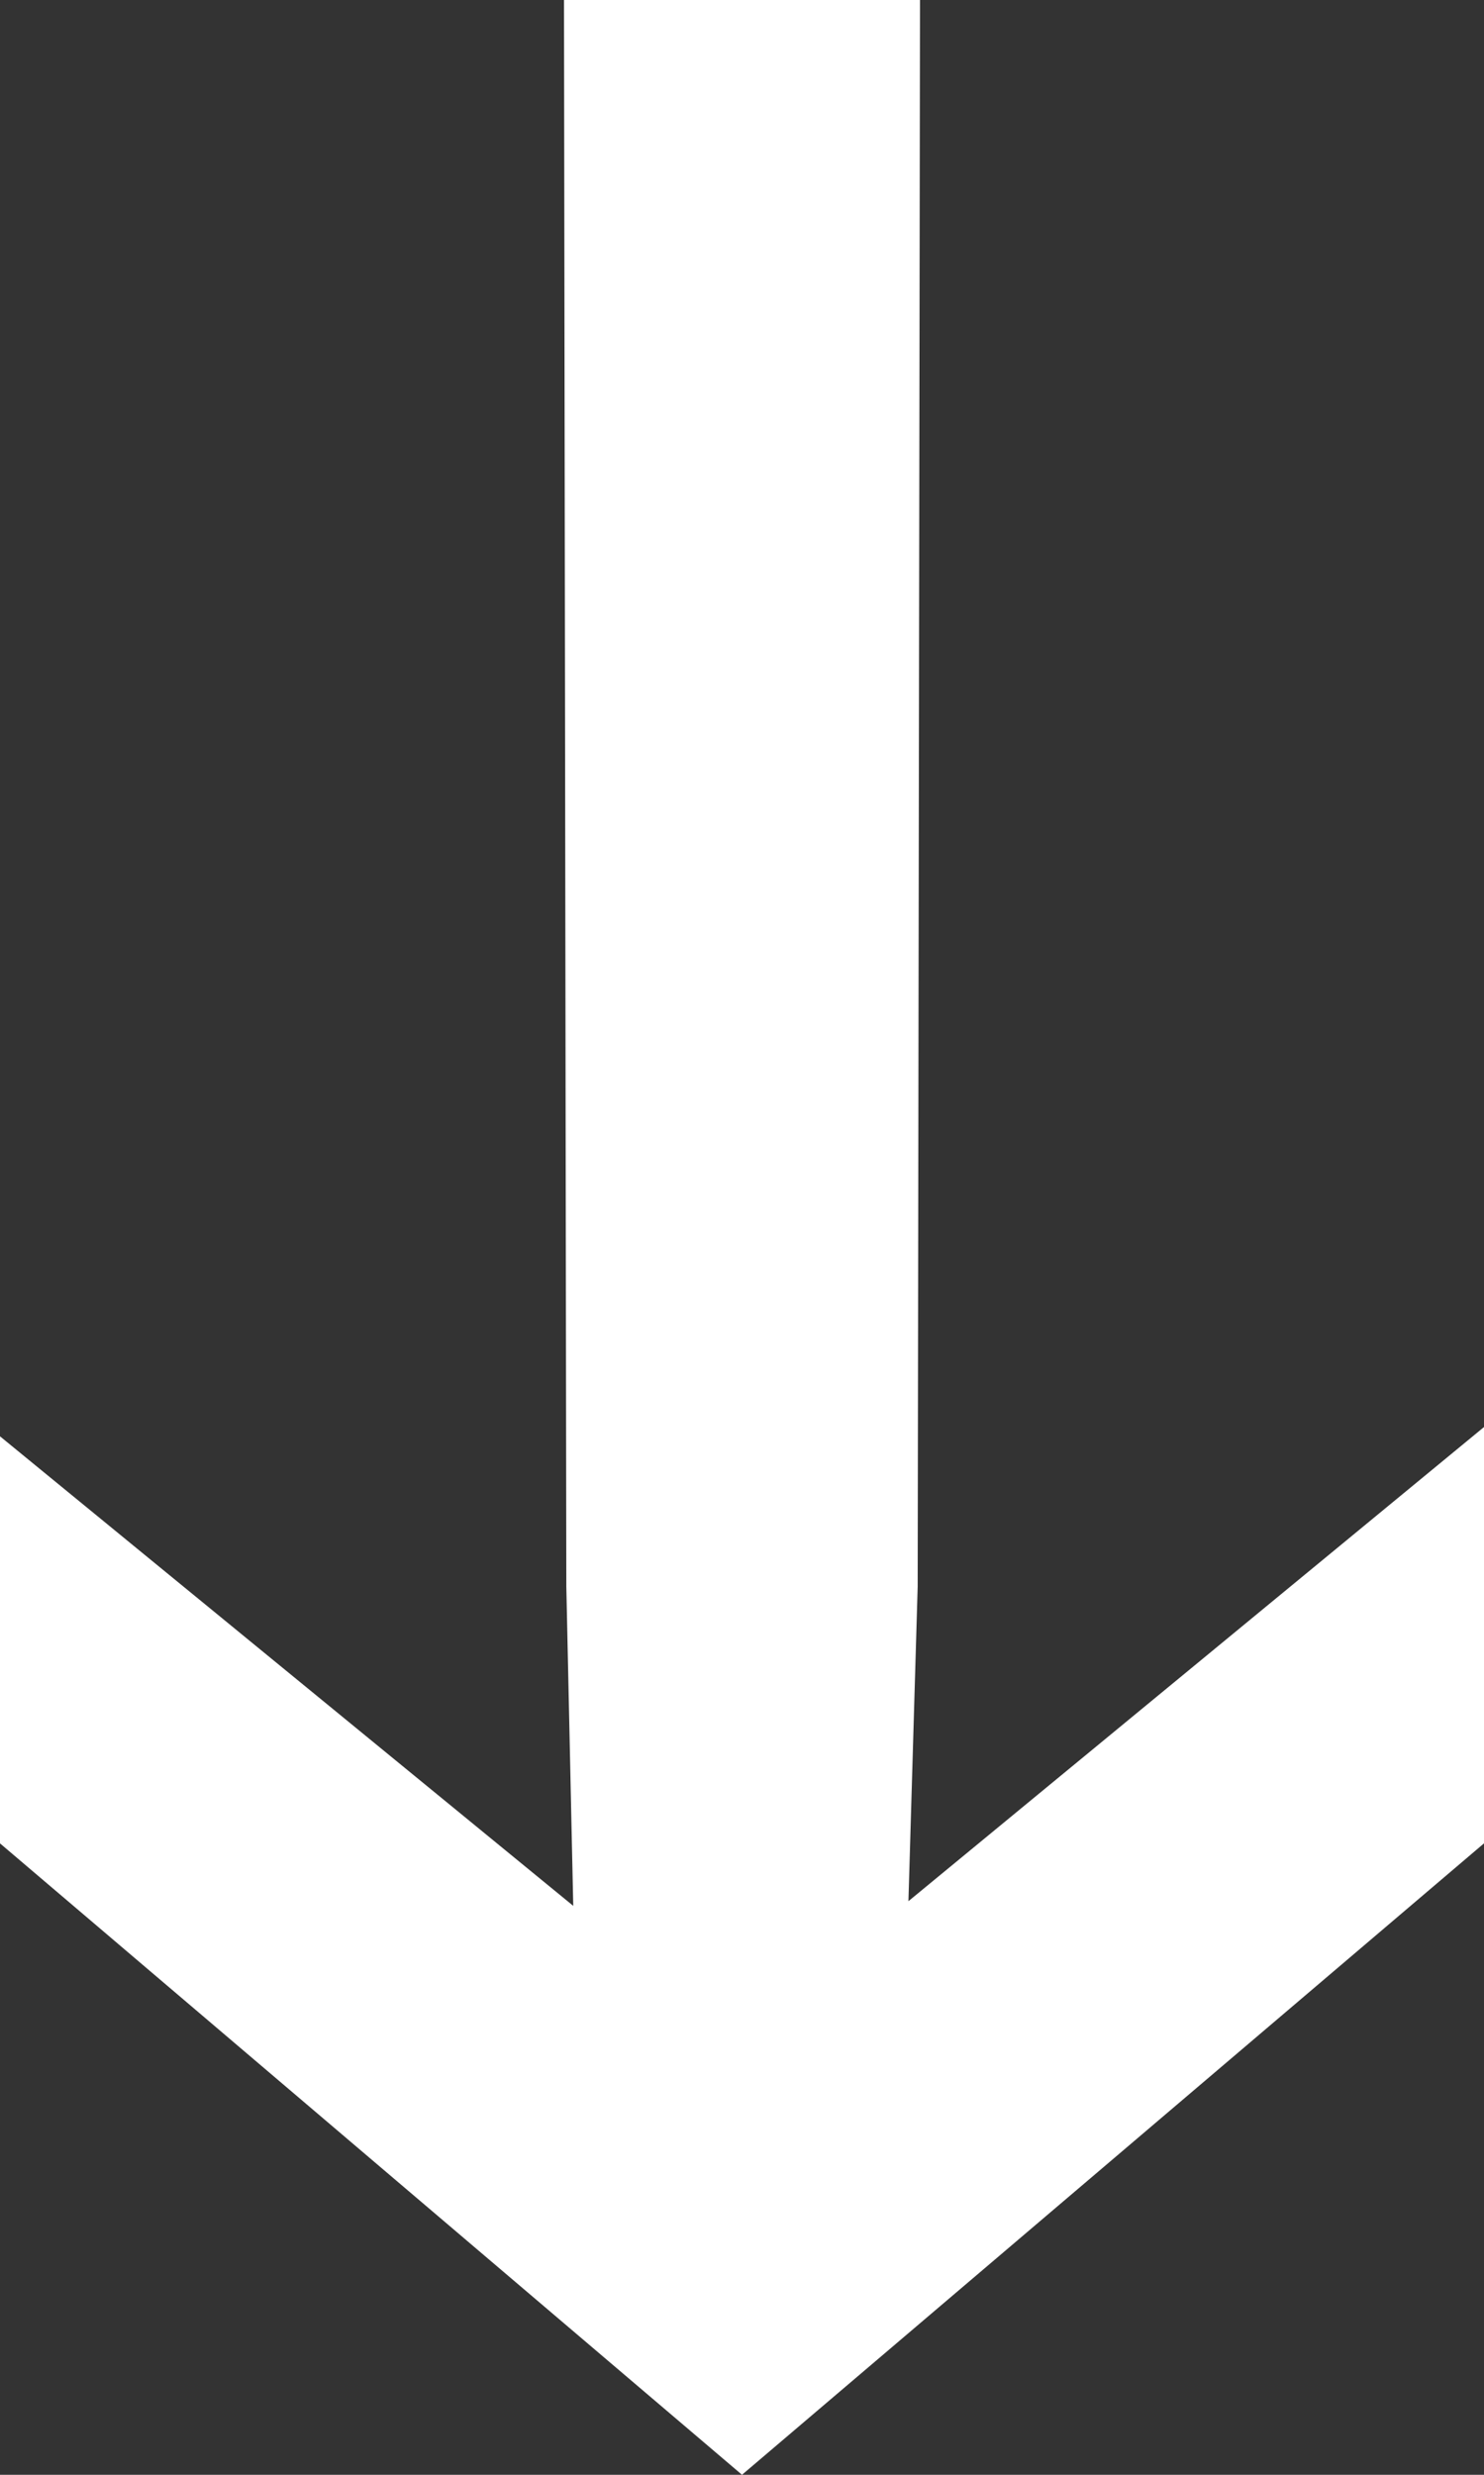
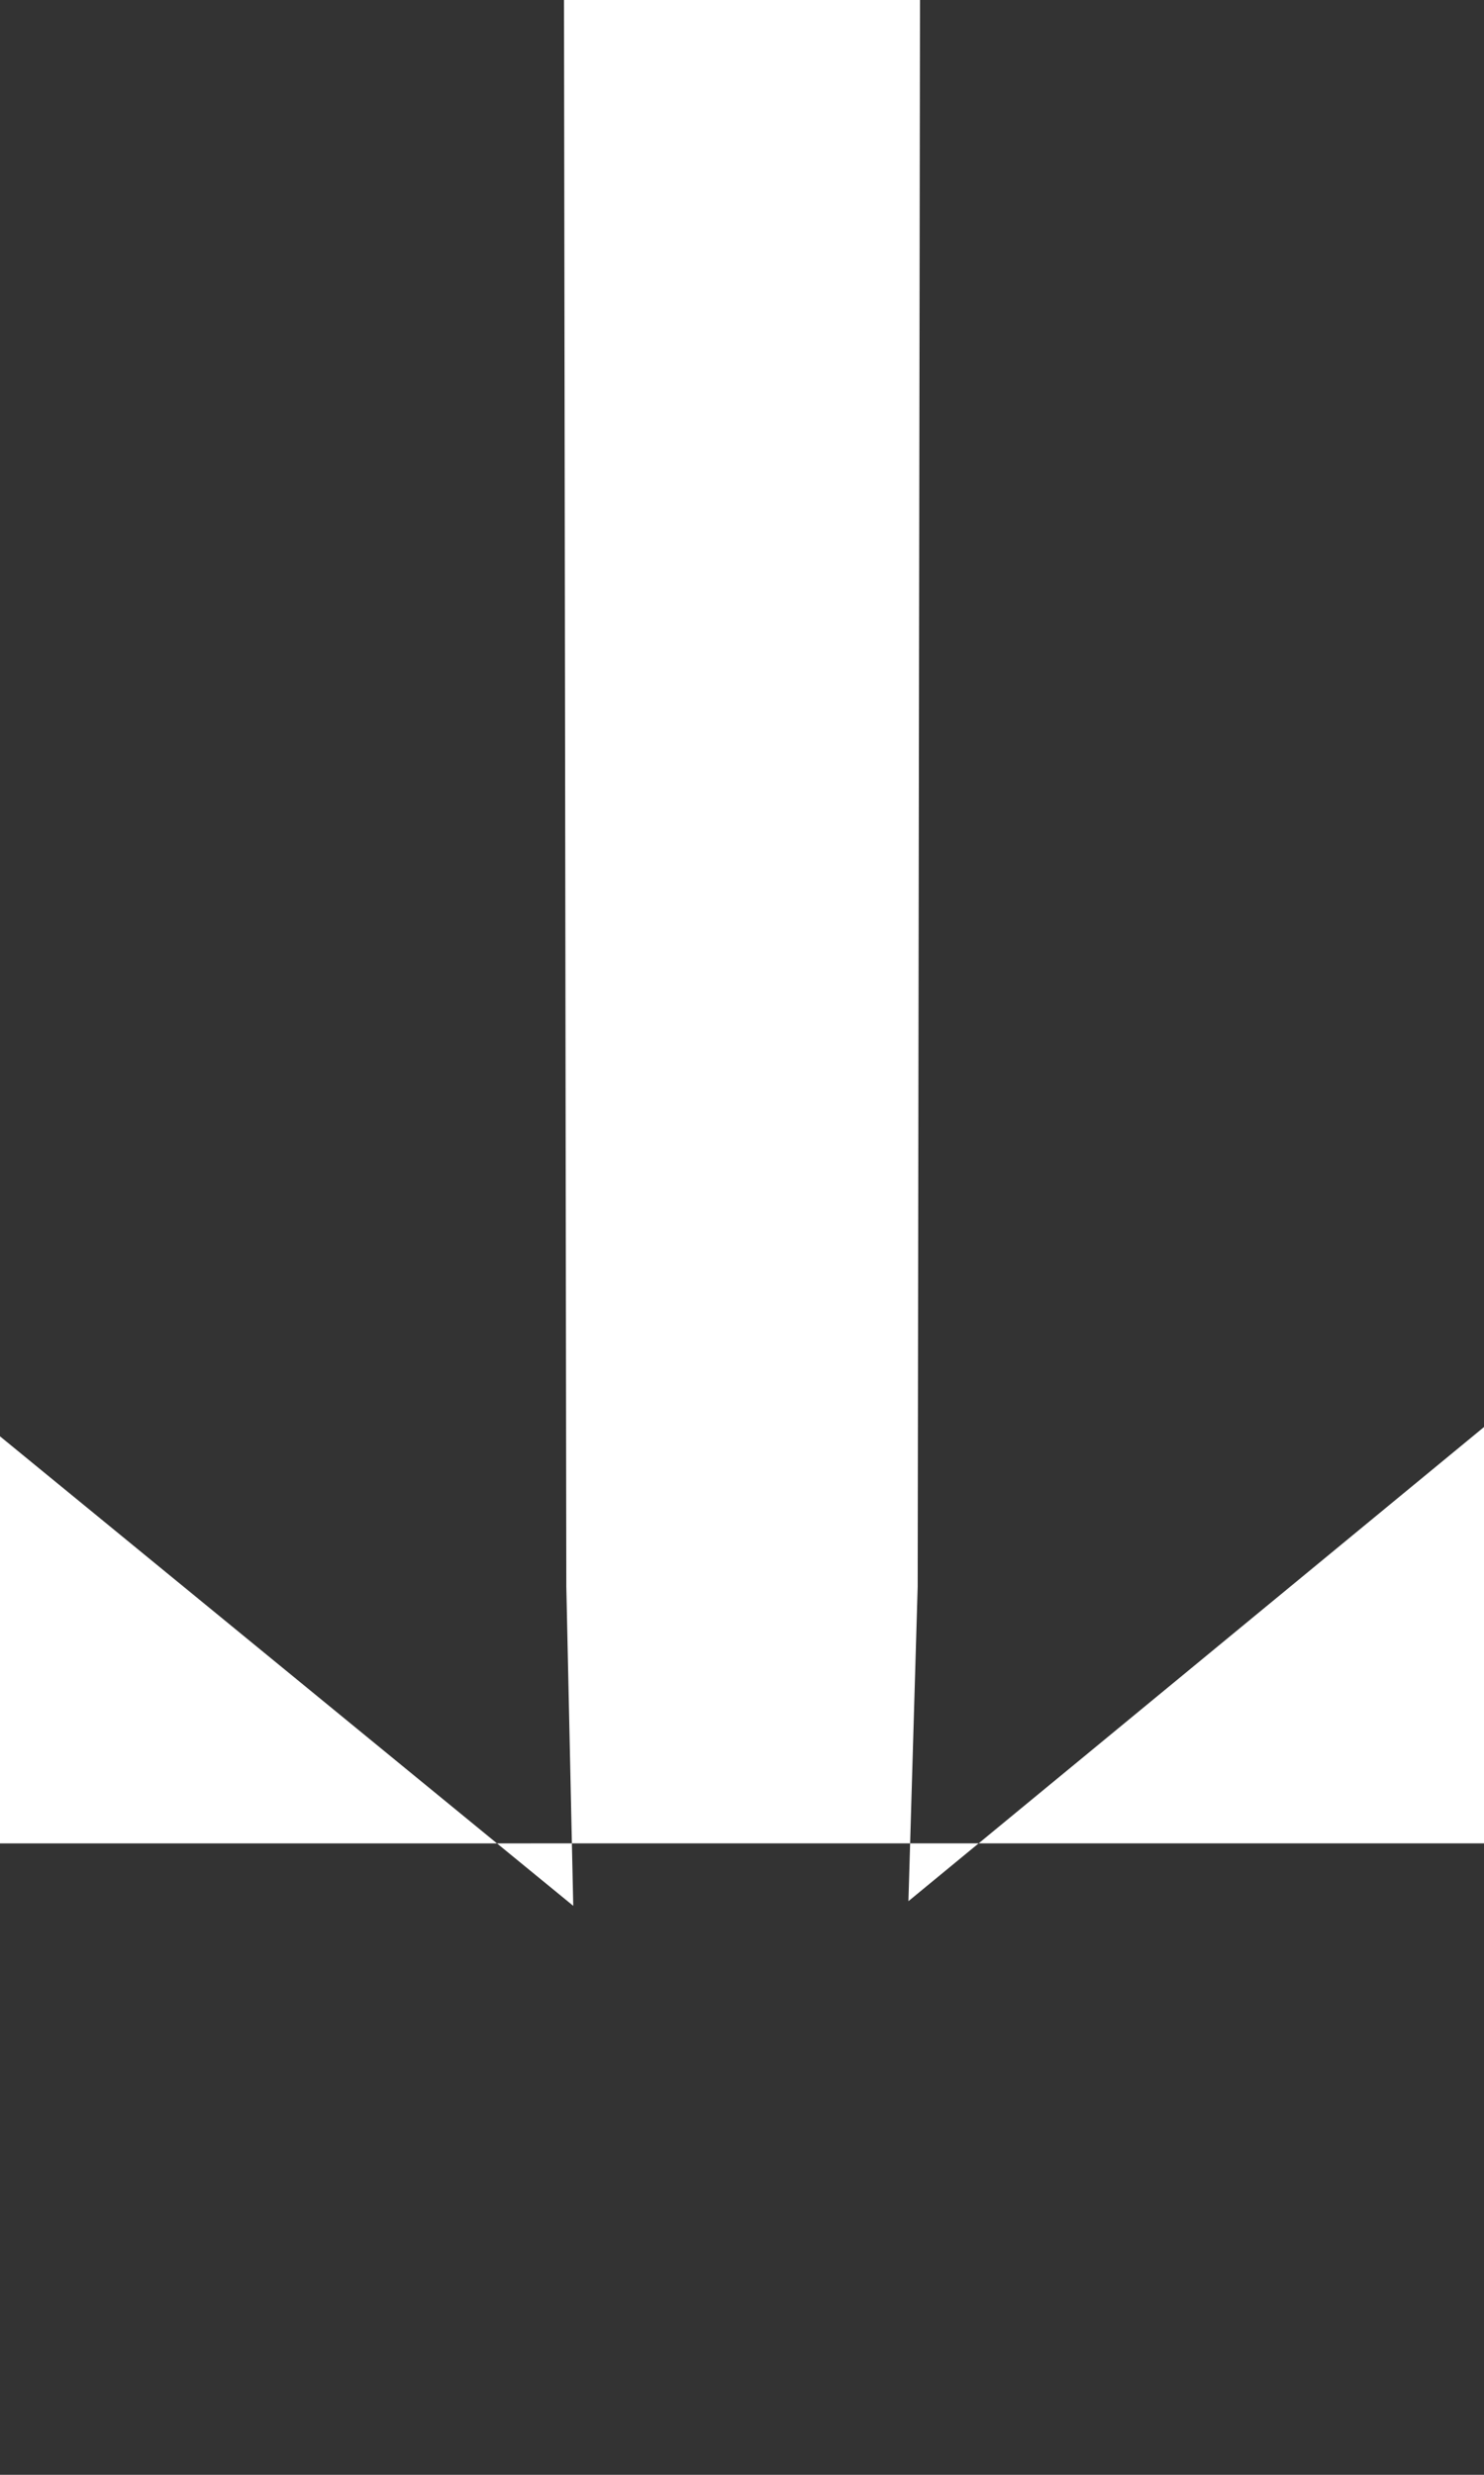
<svg xmlns="http://www.w3.org/2000/svg" id="a" viewBox="0 0 60 100">
  <rect x="0" y="0" width="60" height="100" fill="#333333" stroke="none" />
  <defs>
    <style>.b{fill:#fff;}</style>
  </defs>
-   <path class="b" d="M22.804,0h14.393l-.094,64.112-.374,12.71,23.271-19.159v16.822l-30,25.514L0,74.486v-16.448l23.177,18.972-.28-12.897-.094-64.112Z" />
+   <path class="b" d="M22.804,0h14.393l-.094,64.112-.374,12.71,23.271-19.159v16.822L0,74.486v-16.448l23.177,18.972-.28-12.897-.094-64.112Z" />
</svg>